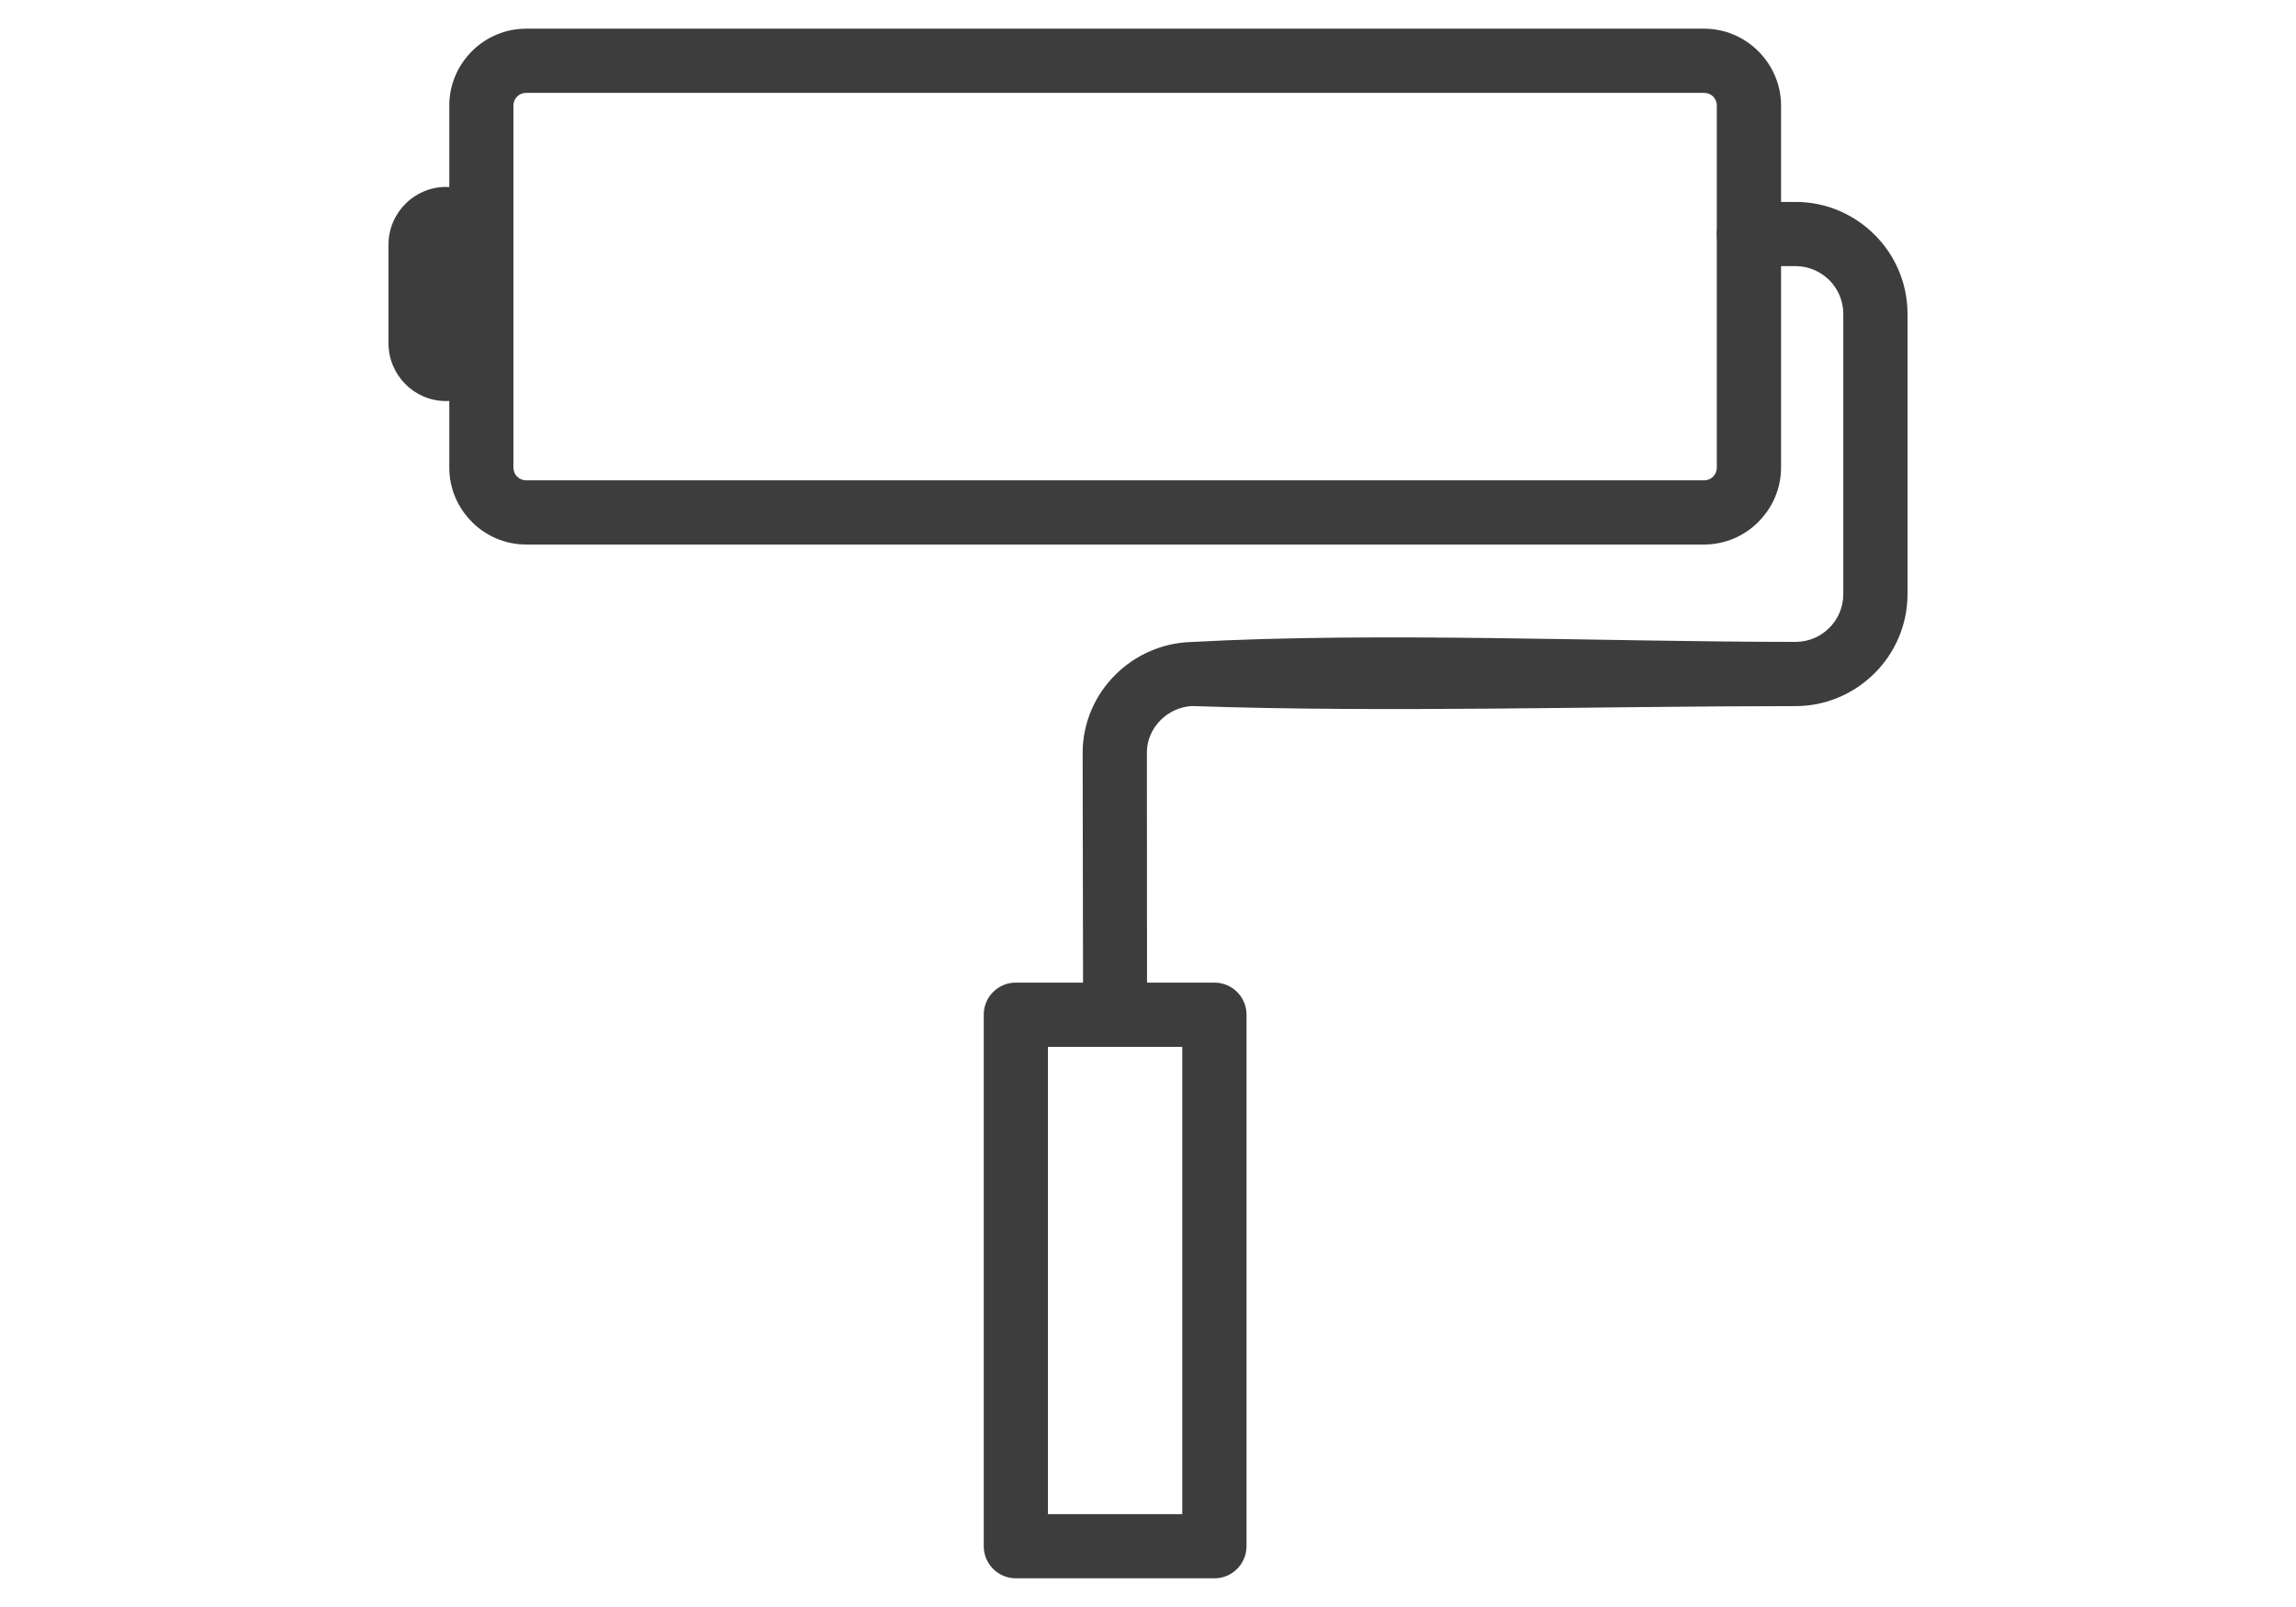
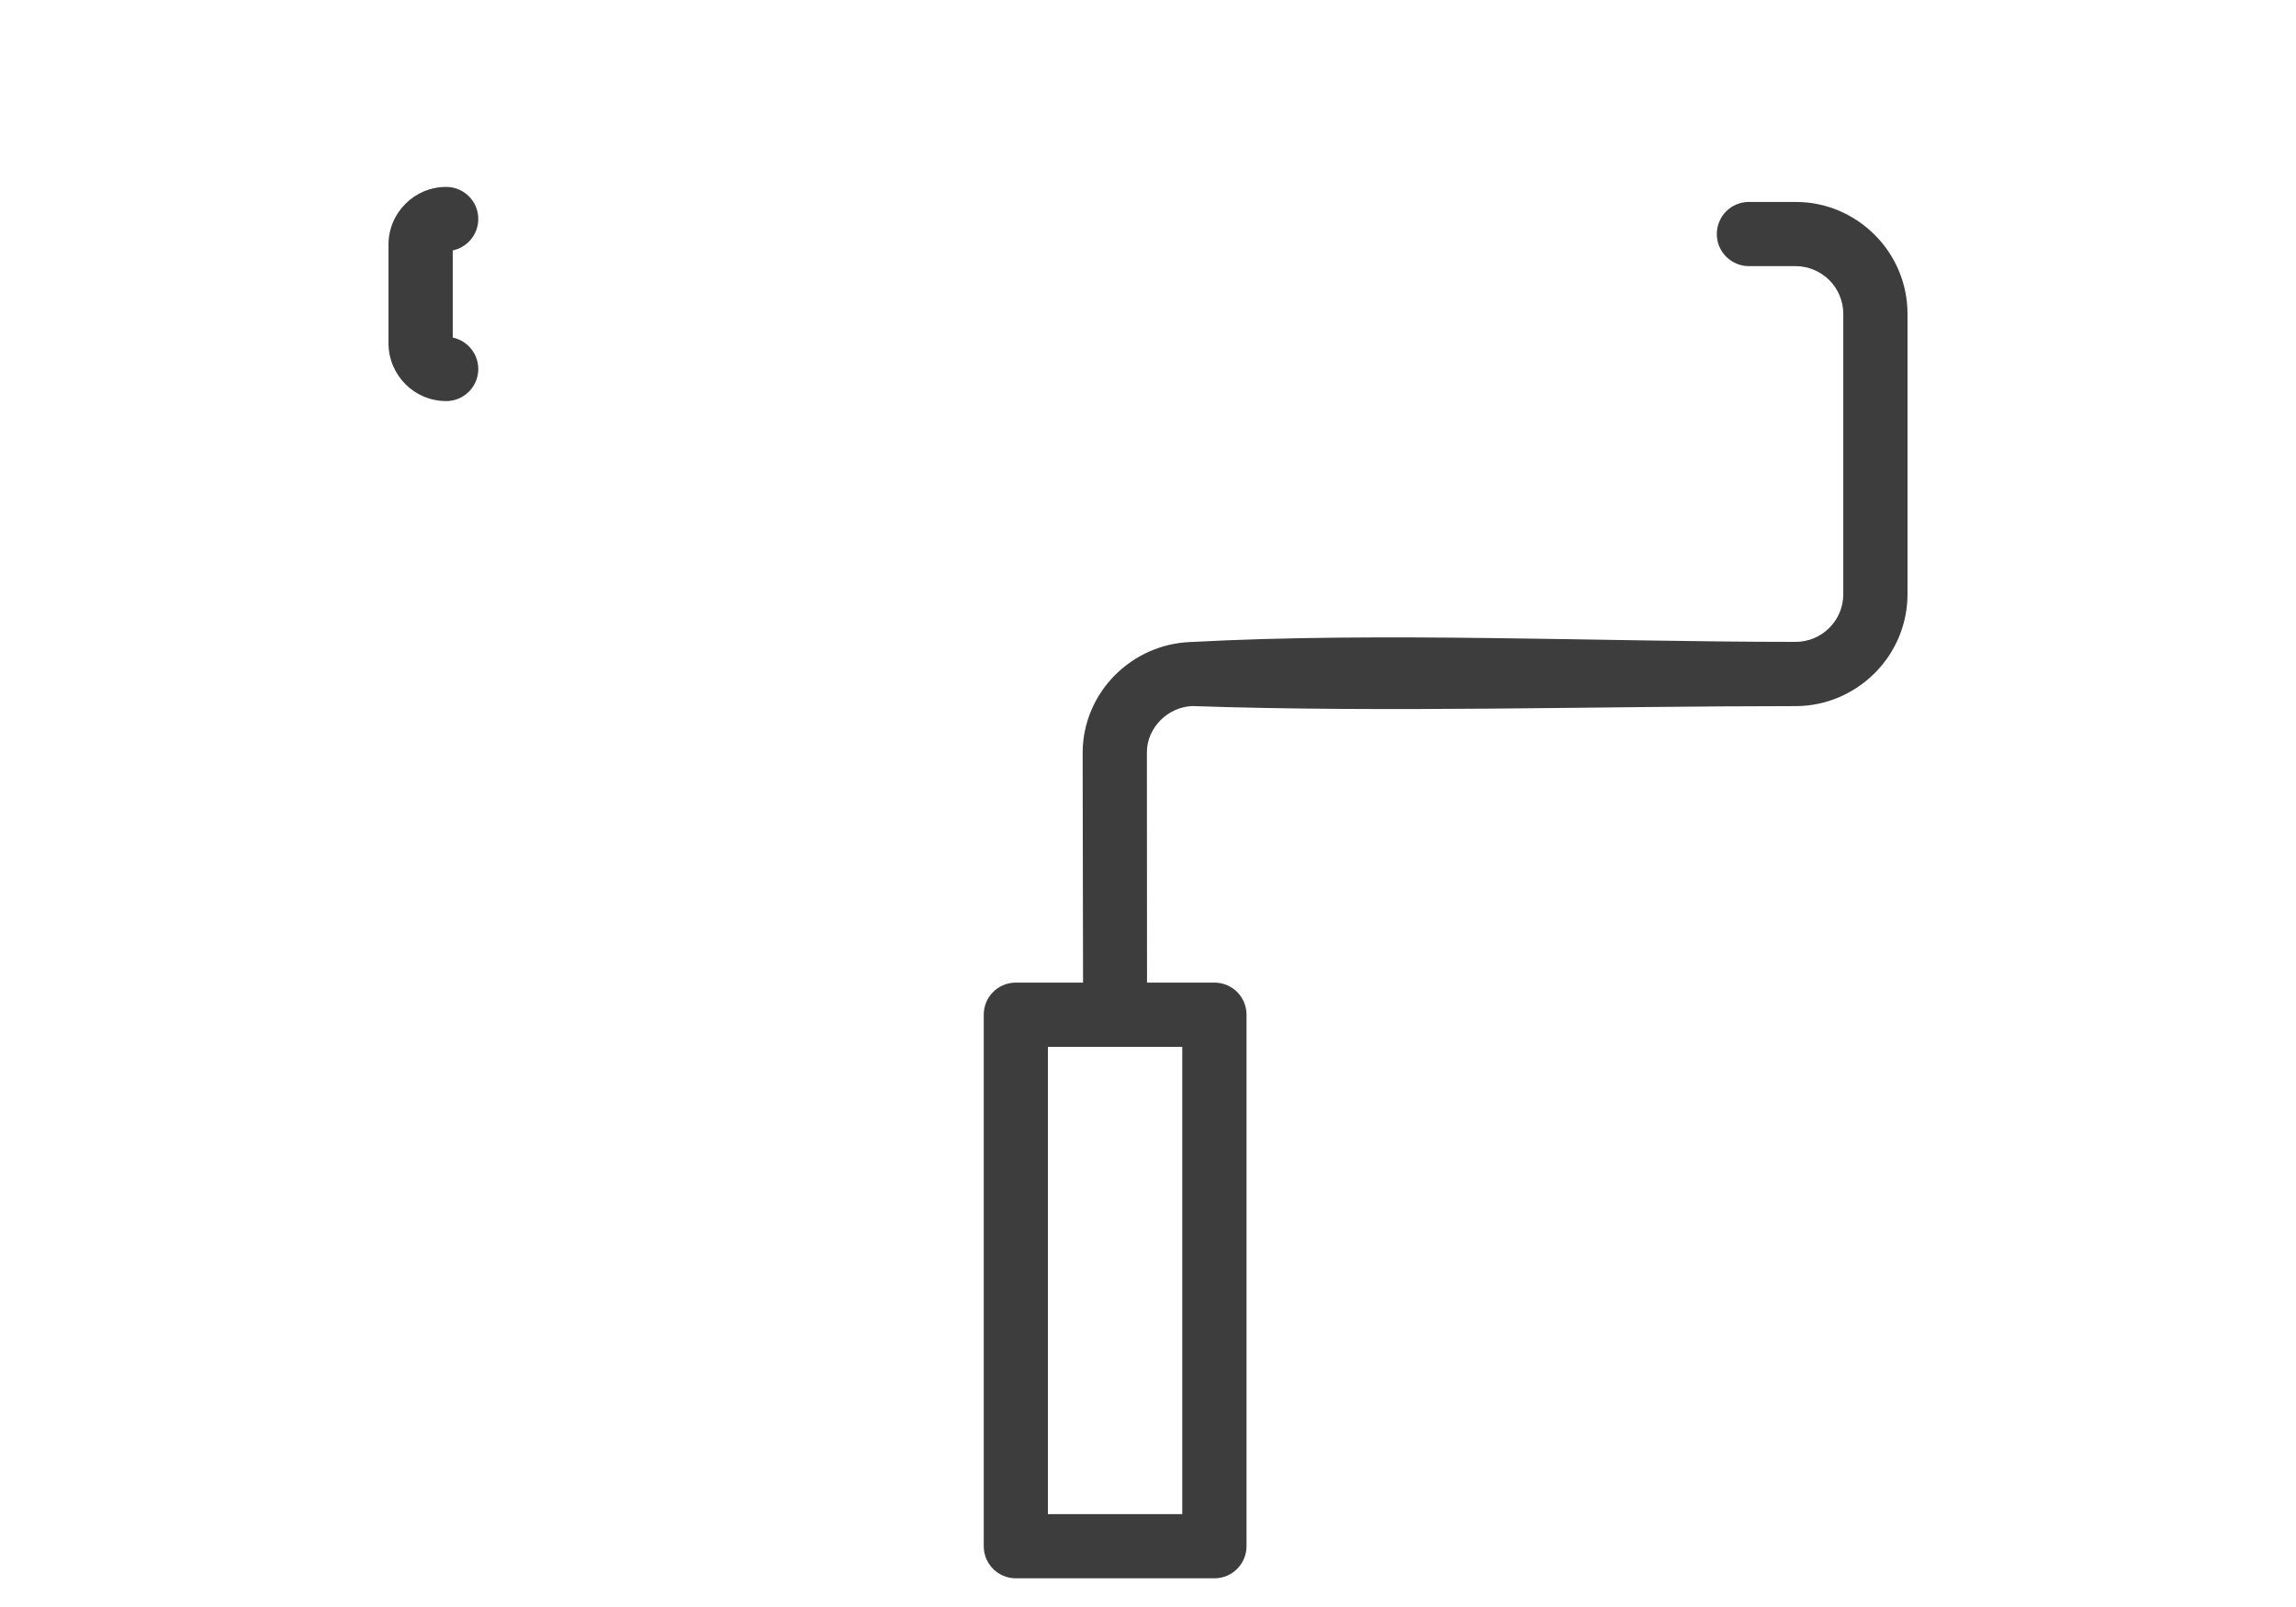
<svg xmlns="http://www.w3.org/2000/svg" version="1.1" id="Warstwa_1" x="0px" y="0px" width="100px" height="70px" viewBox="0 0 100 70" enable-background="new 0 0 100 70" xml:space="preserve">
  <g display="none">
    <path display="inline" fill="#3D3D3D" d="M33.477,35.916c0.771,0,1.398,0.628,1.398,1.398c0,0.776-0.627,1.401-1.398,1.401H15.083   L40.35,63.979h26.878c3.628,0,6.484-0.104,8.904-0.829c2.334-0.705,4.354-2.027,6.439-4.488l0.113-0.131   c2.471-2.962,4.193-6.827,4.221-10.854c0.031-4.025-1.652-8.248-6.01-11.942L47.323,7.446c-1.464-1.237-4.317-1.703-7.326-1.307   c-2.782,0.364-5.628,1.483-7.582,3.437l-0.07,0.067c-2.004,2.047-3.088,5.018-3.335,7.841c-0.238,2.751,0.306,5.284,1.559,6.539   l31.843,31.843c0.545,0.543,0.545,1.432,0,1.977c-0.549,0.547-1.432,0.547-1.98,0c-2.125-2.127-31.774-31.638-31.839-31.847   c-1.845-1.846-2.674-5.229-2.369-8.756c0.297-3.393,1.636-7.005,4.133-9.551L30.439,7.6c2.423-2.415,5.865-3.791,9.195-4.226   c3.738-0.491,7.426,0.205,9.481,1.938l33.586,28.291c5.068,4.298,7.025,9.294,6.991,14.083c-0.034,4.724-2.021,9.212-4.87,12.629   l-0.111,0.146c-2.477,2.916-4.917,4.502-7.778,5.366c-2.772,0.835-5.847,0.952-9.704,0.952H39.771   c-0.359,0-0.717-0.137-0.991-0.412L10.717,38.303c-0.253-0.255-0.41-0.601-0.41-0.989c0-0.771,0.627-1.398,1.401-1.398H33.477z" />
    <path display="inline" fill="#3D3D3D" d="M70.902,47.334c0,0.771-0.627,1.396-1.397,1.396c-0.774,0-1.401-0.626-1.401-1.396   c0-1.246,0.474-2.379,1.238-3.215c0.789-0.865,1.887-1.403,3.11-1.403c1.218,0,2.317,0.538,3.108,1.403   c0.763,0.836,1.236,1.974,1.236,3.215c0,2.132-0.801,4.075-2.098,5.486c-1.328,1.444-3.162,2.34-5.194,2.34   c-2.03,0-3.872-0.896-5.198-2.34c-1.297-1.411-2.094-3.354-2.094-5.486c0-3.028,1.131-5.771,2.959-7.768   c1.854-2.024,4.431-3.28,7.28-3.28c2.851,0,5.423,1.256,7.278,3.28l0.074,0.083c1.784,1.991,2.889,4.704,2.889,7.685   c0,3.909-1.464,7.463-3.826,10.039l-0.078,0.079c-2.387,2.559-5.664,4.143-9.284,4.143c-3.661,0-6.967-1.613-9.362-4.227   c-2.365-2.571-3.83-6.125-3.83-10.034c0-4.796,1.793-9.149,4.689-12.308c2.928-3.195,6.977-5.169,11.45-5.169   c1.993,0,3.904,0.394,5.669,1.11c1.824,0.742,3.49,1.832,4.932,3.194c0.56,0.526,0.588,1.407,0.06,1.973   c-0.53,0.558-1.408,0.587-1.973,0.057c-1.19-1.123-2.565-2.023-4.069-2.635c-1.437-0.582-2.994-0.903-4.618-0.903   c-3.664,0-6.988,1.624-9.394,4.252c-2.439,2.657-3.946,6.344-3.946,10.429c0,3.188,1.179,6.071,3.081,8.147   c1.875,2.048,4.457,3.313,7.312,3.313c2.819,0,5.379-1.236,7.245-3.241l0.063-0.072c1.903-2.076,3.081-4.959,3.081-8.147   c0-2.273-0.823-4.323-2.154-5.811l-0.063-0.067c-1.347-1.464-3.194-2.37-5.226-2.37c-2.036,0-3.882,0.906-5.226,2.37   c-1.371,1.498-2.219,3.569-2.219,5.878c0,1.416,0.521,2.69,1.354,3.609c0.807,0.874,1.919,1.419,3.144,1.419   c1.223,0,2.334-0.545,3.14-1.419C73.481,50.025,74,48.75,74,47.334c0-0.533-0.188-1.004-0.49-1.337   c-0.275-0.297-0.65-0.48-1.058-0.48s-0.782,0.188-1.058,0.489C71.091,46.335,70.902,46.805,70.902,47.334" />
  </g>
  <g display="none">
    <path display="inline" fill-rule="evenodd" clip-rule="evenodd" fill="#3D3D3D" d="M50.872,32.086   c-0.456,0-0.887-0.277-1.058-0.729l-6.781-17.778c-0.353-0.918-0.32-1.917,0.078-2.814c0.404-0.896,1.131-1.58,2.048-1.934   c1.894-0.722,4.028,0.231,4.748,2.129l6.779,17.775c0.223,0.584-0.07,1.236-0.652,1.464c-0.584,0.22-1.242-0.069-1.465-0.656   l-6.776-17.776c-0.278-0.729-1.097-1.095-1.824-0.817c-0.729,0.279-1.097,1.094-0.819,1.822l6.783,17.778   c0.218,0.586-0.076,1.238-0.659,1.462C51.141,32.063,51.004,32.086,50.872,32.086" />
    <path display="inline" fill-rule="evenodd" clip-rule="evenodd" fill="#3D3D3D" d="M48.028,38.921   c-0.457,0-0.884-0.275-1.061-0.727l-6.774-17.779c-0.725-1.896,0.23-4.025,2.125-4.748c1.896-0.72,4.027,0.23,4.75,2.129   l6.042,15.843c0.221,0.583-0.074,1.236-0.656,1.46c-0.585,0.223-1.238-0.067-1.46-0.654l-6.045-15.843   c-0.277-0.729-1.097-1.096-1.824-0.817c-0.352,0.132-0.63,0.398-0.783,0.745c-0.157,0.345-0.165,0.728-0.031,1.077l6.776,17.777   c0.222,0.587-0.07,1.242-0.654,1.466C48.299,38.9,48.162,38.921,48.028,38.921" />
    <path display="inline" fill-rule="evenodd" clip-rule="evenodd" fill="#3D3D3D" d="M47.479,51.775c-0.459,0-0.889-0.28-1.061-0.733   l-9.347-24.516c-0.722-1.896,0.23-4.024,2.128-4.748c1.892-0.722,4.023,0.229,4.75,2.128l4.645,12.187   c0.224,0.583-0.07,1.24-0.656,1.464c-0.58,0.219-1.238-0.071-1.461-0.657L41.83,24.712c-0.277-0.729-1.096-1.097-1.824-0.817   c-0.352,0.132-0.634,0.398-0.787,0.743c-0.157,0.347-0.165,0.728-0.031,1.082l9.349,24.515c0.223,0.586-0.072,1.243-0.655,1.466   C47.749,51.75,47.613,51.775,47.479,51.775" />
    <path display="inline" fill-rule="evenodd" clip-rule="evenodd" fill="#3D3D3D" d="M51.666,62.755   c-0.459,0-0.885-0.279-1.061-0.729L46.42,51.042c-0.223-0.583,0.07-1.238,0.654-1.461c0.587-0.223,1.241,0.072,1.463,0.654   l3.782,9.924l15.924-6.071l-3.292-8.631c-0.402-1.063-0.454-2.246-0.137-3.335l4.984-17.329c0.199-0.687-0.092-1.427-0.705-1.789   c-0.398-0.242-0.865-0.295-1.309-0.15c-0.438,0.146-0.778,0.458-0.958,0.886c-2.321,5.549-3.634,8.651-3.634,8.651   c-0.18,0.426-0.586,0.695-1.061,0.693c-0.465-0.01-0.877-0.299-1.041-0.73l-6.628-17.379c-0.132-0.354-0.397-0.631-0.738-0.787   c-0.345-0.153-0.731-0.163-1.086-0.031c-0.351,0.135-0.63,0.4-0.786,0.742c-0.152,0.344-0.164,0.729-0.027,1.083l5.441,14.273   c0.223,0.586-0.069,1.238-0.653,1.462c-0.585,0.223-1.241-0.071-1.464-0.653l-5.442-14.277c-0.352-0.916-0.324-1.913,0.079-2.814   c0.403-0.896,1.128-1.581,2.047-1.934c0.92-0.349,1.918-0.321,2.814,0.083c0.896,0.398,1.586,1.125,1.935,2.046l5.622,14.739   c0.608-1.453,1.463-3.488,2.531-6.041c0.431-1.029,1.283-1.818,2.344-2.163c1.061-0.35,2.221-0.219,3.181,0.354   c1.491,0.896,2.2,2.689,1.718,4.361L66.99,42.747c-0.18,0.625-0.151,1.295,0.079,1.904l3.696,9.687   c0.108,0.281,0.096,0.592-0.024,0.868c-0.124,0.273-0.353,0.489-0.63,0.597l-18.043,6.877C51.936,62.732,51.8,62.755,51.666,62.755   " />
    <path display="inline" fill-rule="evenodd" clip-rule="evenodd" fill="#3D3D3D" d="M52.613,70c-0.273,0-0.548-0.059-0.807-0.176   c-0.481-0.215-0.848-0.603-1.037-1.095l-1.953-5.124c-0.385-1.015,0.125-2.158,1.142-2.546l20.646-7.87   c0.493-0.189,1.03-0.172,1.511,0.042c0.482,0.215,0.85,0.603,1.037,1.094l1.955,5.126c0.188,0.493,0.171,1.028-0.045,1.507   c-0.213,0.48-0.605,0.852-1.099,1.038l-20.646,7.873C53.092,69.958,52.852,70,52.613,70 M51.039,63.073l1.746,4.574l20.098-7.665   l-1.746-4.575L51.039,63.073z" />
-     <path display="inline" fill-rule="evenodd" clip-rule="evenodd" fill="#3D3D3D" d="M37.69,54.371c-2.106,0-3.996-1.477-4.435-3.619   L25.83,14.61c-0.505-2.446,1.076-4.846,3.523-5.348l9.598-1.974c0.615-0.119,1.214,0.271,1.339,0.886   c0.124,0.61-0.271,1.21-0.88,1.335l-9.599,1.974c-0.594,0.121-1.101,0.463-1.437,0.972c-0.329,0.502-0.447,1.107-0.326,1.697   l7.426,36.145c0.251,1.225,1.449,2.011,2.674,1.76l9.333-1.919c0.614-0.121,1.213,0.271,1.339,0.886   c0.125,0.611-0.271,1.21-0.881,1.336l-9.336,1.916C38.297,54.337,37.993,54.371,37.69,54.371" />
    <path display="inline" fill-rule="evenodd" clip-rule="evenodd" fill="#3D3D3D" d="M66.871,48.444   c-0.527,0-0.996-0.368-1.105-0.906c-0.125-0.61,0.27-1.212,0.879-1.337l7.646-1.569c0.59-0.119,1.1-0.466,1.432-0.97   c0.334-0.506,0.447-1.107,0.328-1.704l-2.809-13.673c-0.129-0.616,0.266-1.212,0.88-1.341c0.61-0.125,1.21,0.272,1.335,0.885   l2.811,13.676c0.242,1.182,0.012,2.393-0.653,3.402c-0.665,1.008-1.687,1.7-2.869,1.942L67.1,48.42   C67.025,48.438,66.946,48.444,66.871,48.444" />
    <path display="inline" fill-rule="evenodd" clip-rule="evenodd" fill="#3D3D3D" d="M68.512,52.745   c-0.525,0-0.998-0.367-1.107-0.903c-0.127-0.613,0.266-1.212,0.881-1.339l1.906-0.392c0.594-0.121,1.104-0.466,1.432-0.971   c0.333-0.506,0.451-1.112,0.328-1.703c0-0.01-4.85,0.983-4.85,0.983c-0.613,0.125-1.212-0.271-1.338-0.883   c-0.125-0.614,0.271-1.212,0.881-1.337l5.962-1.225c0.293-0.06,0.598,0,0.849,0.163c0.252,0.167,0.428,0.426,0.485,0.72   l0.231,1.123c0.506,2.447-1.076,4.842-3.523,5.35l-1.904,0.392C68.663,52.738,68.585,52.745,68.512,52.745" />
    <path display="inline" fill-rule="evenodd" clip-rule="evenodd" fill="#3D3D3D" d="M33.594,59.849   c-2.106,0-3.997-1.477-4.435-3.615l-7.425-36.146c-0.244-1.184-0.013-2.39,0.653-3.399c0.666-1.016,1.688-1.703,2.87-1.946   l1.686-0.344c0.611-0.127,1.21,0.266,1.339,0.881l7.195,35.019c0.12,0.591,0.466,1.101,0.972,1.431   c0.504,0.334,1.107,0.453,1.697,0.328l9.337-1.922c0.611-0.118,1.213,0.273,1.338,0.886c0.126,0.611-0.269,1.21-0.884,1.337   l-9.332,1.922c-1.187,0.239-2.396,0.007-3.406-0.657c-1.01-0.667-1.7-1.686-1.942-2.872L26.29,16.844l-0.575,0.117   c-0.591,0.122-1.101,0.466-1.433,0.971c-0.333,0.504-0.45,1.108-0.33,1.704l7.426,36.138c0.252,1.221,1.449,2.012,2.675,1.762   l15.071-3.098c0.609-0.121,1.212,0.271,1.338,0.885c0.125,0.612-0.27,1.211-0.881,1.336l-15.074,3.097   C34.201,59.816,33.896,59.849,33.594,59.849" />
    <path display="inline" fill-rule="evenodd" clip-rule="evenodd" fill="#3D3D3D" d="M64.078,16.801   c-0.451,0-0.854-0.262-1.038-0.673l-1.946-4.4l-3.53-2.389C57.25,9.126,57.066,8.777,57.066,8.4c0-0.376,0.184-0.727,0.497-0.938   l3.53-2.389l1.946-4.4C63.225,0.262,63.627,0,64.078,0c0.445,0,0.852,0.263,1.036,0.674l1.946,4.4l3.529,2.389   C70.9,7.673,71.088,8.024,71.088,8.4c0,0.377-0.188,0.727-0.498,0.939l-3.529,2.389l-1.946,4.4   C64.93,16.54,64.523,16.801,64.078,16.801 M60.221,8.4l2.412,1.633c0.176,0.116,0.317,0.284,0.401,0.478l1.044,2.356l1.039-2.356   c0.086-0.193,0.229-0.361,0.404-0.478L67.933,8.4l-2.411-1.633c-0.176-0.116-0.318-0.284-0.404-0.476l-1.039-2.362l-1.044,2.357   c-0.084,0.196-0.226,0.364-0.401,0.48L60.221,8.4z" />
  </g>
  <g display="none">
    <path display="inline" fill="#3D3D3D" d="M48.603,4.006c0-0.771,0.627-1.397,1.398-1.397c0.773,0,1.4,0.627,1.4,1.397v61.982   c0,0.776-0.627,1.401-1.4,1.401c-0.771,0-1.398-0.625-1.398-1.401V4.006z" />
    <path display="inline" fill="#3D3D3D" d="M25.888,19.621c-0.544-0.543-0.544-1.434,0-1.978c0.548-0.547,1.433-0.547,1.978,0   L44.23,34.012c0.548,0.543,0.548,1.427,0,1.975L27.865,52.355c-0.545,0.544-1.43,0.544-1.978,0c-0.544-0.548-0.544-1.435,0-1.977   l15.375-15.381L25.888,19.621z" />
-     <path display="inline" fill="#3D3D3D" d="M72.139,17.643c0.543-0.544,1.432-0.544,1.977,0c0.547,0.544,0.547,1.433,0,1.978   L58.737,35l15.378,15.379c0.547,0.542,0.547,1.431,0,1.974c-0.545,0.549-1.434,0.549-1.977,0L55.771,35.987   c-0.545-0.543-0.545-1.434,0-1.977L72.139,17.643z" />
+     <path display="inline" fill="#3D3D3D" d="M72.139,17.643c0.543-0.544,1.432-0.544,1.977,0c0.547,0.544,0.547,1.433,0,1.978   L58.737,35l15.378,15.379c-0.545,0.549-1.434,0.549-1.977,0L55.771,35.987   c-0.545-0.543-0.545-1.434,0-1.977L72.139,17.643z" />
    <path display="inline" fill="#3D3D3D" d="M42.318,33.511c0.771,0,1.398,0.627,1.398,1.397c0,0.774-0.627,1.403-1.398,1.403H2.037   c-0.772,0-1.402-0.629-1.402-1.403c0-0.771,0.63-1.397,1.402-1.397H42.318z" />
    <path display="inline" fill="#3D3D3D" d="M97.967,33.511c0.771,0,1.398,0.627,1.398,1.397c0,0.774-0.628,1.403-1.398,1.403H57.685   c-0.771,0-1.4-0.629-1.4-1.403c0-0.771,0.629-1.397,1.4-1.397H97.967z" />
  </g>
  <g display="none">
    <path display="inline" fill-rule="evenodd" clip-rule="evenodd" fill="#3D3D3D" d="M38.603,33.915v2.321   c0,2.427,2.323,6.15,2.323,6.192c0,0.668-2.791,5.462-2.791,8.515v0.311c0,0.736,0.632,1.238,1.241,1.238   c1.473,0,1.388-1.699,1.641-3.009c0.21-1.119,0.741-2.606,1.149-3.494c1.066-2.34,2.096-3.923,3.478-5.969   c1.119-1.662,2.848-3.669,4.238-5.059c0.701-0.698,4.694-4.124,4.694-4.759c0-0.694-0.627-1.394-1.242-1.394   c-2.478,0-10.479,10.847-11.012,10.991c-0.309-1.328-1.087-1.97-1.087-3.871v-1.705c0-3.972,2.817-7.55,5.923-8.486   c1.921-0.575,4.126-0.767,6.055-1.232c0.917-0.218,1.907-0.517,2.741-0.826c0.731-0.269,1.887-1.057,2.588-1.229l0.683,7.753v1.084   c0,3.673-1.49,7.279-3.368,9.17c-0.916,0.92-2.619,1.981-4.083,2.276c-1.465,0.292-4.643,0.225-4.643,1.711   c0,2.313,4.388,1.145,5.797,0.674c1.891-0.629,3.817-1.761,5.026-3.031c2.532-2.674,3.91-6.86,3.91-12.043   c0-2.188-0.195-4.469-0.525-6.437c-0.276-1.646-0.515-4.862-2.267-4.862c-0.296,0-2.022,1.436-2.57,1.769   c-0.825,0.496-2.247,1.083-3.198,1.296c-2.649,0.589-5.011,0.735-7.399,1.597C42.281,24.716,38.603,29.144,38.603,33.915" />
    <path display="inline" fill-rule="evenodd" clip-rule="evenodd" fill="#3D3D3D" d="M48.526,2.337h-0.619   c-0.309,0.269-0.93,0.523-0.93,1.083v0.618c0,0.558,2.731,3.234,2.945,4.024h-1.238c-7.334,0-13.845,3.986-17.565,7.704   c-3.646,3.634-8.029,10.258-8.029,17.378v3.247c0,5.733,2.799,11.533,5.315,14.819c1.405,1.832,3.139,3.692,4.984,5.09   c0.963,0.727,5.24,3.622,6.45,3.622h0.308c0.519,0,1.09-0.722,1.09-1.237c0-1.313-1.824-1.606-2.79-2.174   c-1.136-0.659-2.071-1.249-3.104-2.006c-2.071-1.527-3.422-3.008-5.008-5.067c-2.833-3.694-4.762-8.885-4.762-15.368   c0-6.458,3.804-13.008,7.096-16.293c3.52-3.514,9.488-7.08,16.48-7.08c-0.658,0.888-3.259,2.055-3.259,3.25v0.463   c0,0.376,0.557,0.93,0.929,0.93h0.31c0.846,0,3.022-2.113,3.722-2.635c0.726-0.531,3.257-2.266,3.257-3.249   C54.107,8.452,49.388,3.084,48.526,2.337" />
    <path display="inline" fill-rule="evenodd" clip-rule="evenodd" fill="#3D3D3D" d="M51.474,67.662h0.618   c0.31-0.271,0.932-0.523,0.932-1.082V65.96c0-0.558-2.73-3.229-2.947-4.023h1.864c6.936,0,13.699-4.467,17.254-8.015   c3.625-3.615,7.716-10.248,7.716-17.374v-2.942c0-5.934-2.876-11.563-5.454-14.989c-1.408-1.87-3.241-3.706-5.119-5.105   c-1.03-0.773-5.241-3.589-6.643-3.589c-0.606,0-1.085,0.578-1.085,1.24v0.15c0,1.197,1.84,1.616,2.842,2.115   c1.051,0.524,2.134,1.267,3.021,1.938c1.983,1.494,3.415,2.844,4.931,4.834c2.607,3.432,5.026,8.693,5.026,14.644v0.775   c0,12.449-11.027,23.684-23.578,23.684c0.651-0.882,3.414-2.221,3.414-3.403c0-0.469-0.63-1.239-1.084-1.239h-0.31   c-0.817,0-3.08,2.142-3.816,2.693c-0.751,0.566-3.164,2.214-3.164,3.189C45.891,61.547,50.612,66.916,51.474,67.662" />
  </g>
  <g>
-     <path fill="#3D3D3D" d="M74.221,4.046H22.914c-0.153,0-0.288,0.058-0.387,0.155c-0.103,0.104-0.165,0.24-0.165,0.393v15.776   c0,0.151,0.063,0.292,0.155,0.386l0.01,0.009c0.099,0.095,0.233,0.158,0.387,0.158h51.307c0.152,0,0.295-0.059,0.389-0.158   l0.006-0.009c0.096-0.094,0.158-0.234,0.158-0.386V4.594c0-0.152-0.063-0.289-0.158-0.388l-0.006-0.005   C74.516,4.104,74.373,4.046,74.221,4.046 M22.914,1.249h51.307c0.918,0,1.754,0.377,2.361,0.981l0.004,0.006   c0.607,0.608,0.986,1.446,0.986,2.358v15.776c0,0.915-0.379,1.754-0.986,2.36l-0.004,0.007c-0.607,0.608-1.443,0.982-2.361,0.982   H22.914c-0.915,0-1.754-0.374-2.36-0.982l-0.004-0.007c-0.606-0.606-0.982-1.445-0.982-2.36V4.594c0-0.914,0.376-1.752,0.982-2.358   l0.004-0.006C21.16,1.625,21.999,1.249,22.914,1.249z" />
    <path fill="#3D3D3D" d="M51.492,45.601H45.64v20.354h5.852V45.601z M44.242,42.802h8.653c0.77,0,1.396,0.624,1.396,1.396v23.153   c0,0.773-0.627,1.399-1.396,1.399h-8.653c-0.771,0-1.396-0.626-1.396-1.399V44.199C42.845,43.426,43.47,42.802,44.242,42.802z" />
    <path fill="#3D3D3D" d="M76.172,11.592c-0.773,0-1.398-0.626-1.398-1.396c0-0.775,0.625-1.4,1.398-1.4h2.035   c1.342,0,2.559,0.548,3.443,1.433c0.883,0.879,1.43,2.101,1.43,3.442v12.211c0,1.338-0.547,2.556-1.43,3.441l-0.006,0.004   c-0.887,0.883-2.105,1.431-3.438,1.431c-8.615,0-17.74,0.291-26.295-0.003c-0.523,0.028-1.006,0.257-1.357,0.607   c-0.371,0.373-0.602,0.868-0.602,1.401l0.006,11.136c0,0.771-0.622,1.395-1.392,1.395c-0.769,0-1.393-0.624-1.393-1.395   l-0.019-11.136c0.009-1.309,0.553-2.509,1.432-3.378c0.84-0.832,1.991-1.372,3.258-1.418c8.273-0.451,17.938-0.007,26.361-0.007   c0.572,0,1.092-0.231,1.465-0.608l0.006-0.005c0.373-0.37,0.607-0.89,0.607-1.466V13.67c0-0.57-0.234-1.091-0.609-1.468   c-0.381-0.375-0.902-0.61-1.469-0.61H76.172z" />
    <path fill="#3D3D3D" d="M19.719,14.704c0.636,0.135,1.112,0.697,1.112,1.371c0,0.771-0.626,1.396-1.397,1.396   c-0.691,0-1.322-0.281-1.773-0.733c-0.453-0.455-0.74-1.086-0.74-1.777v-4.313c0-0.694,0.287-1.323,0.74-1.773   c0.451-0.452,1.082-0.733,1.773-0.733c0.771,0,1.397,0.625,1.397,1.396c0,0.674-0.477,1.235-1.112,1.371V14.704z" />
  </g>
</svg>